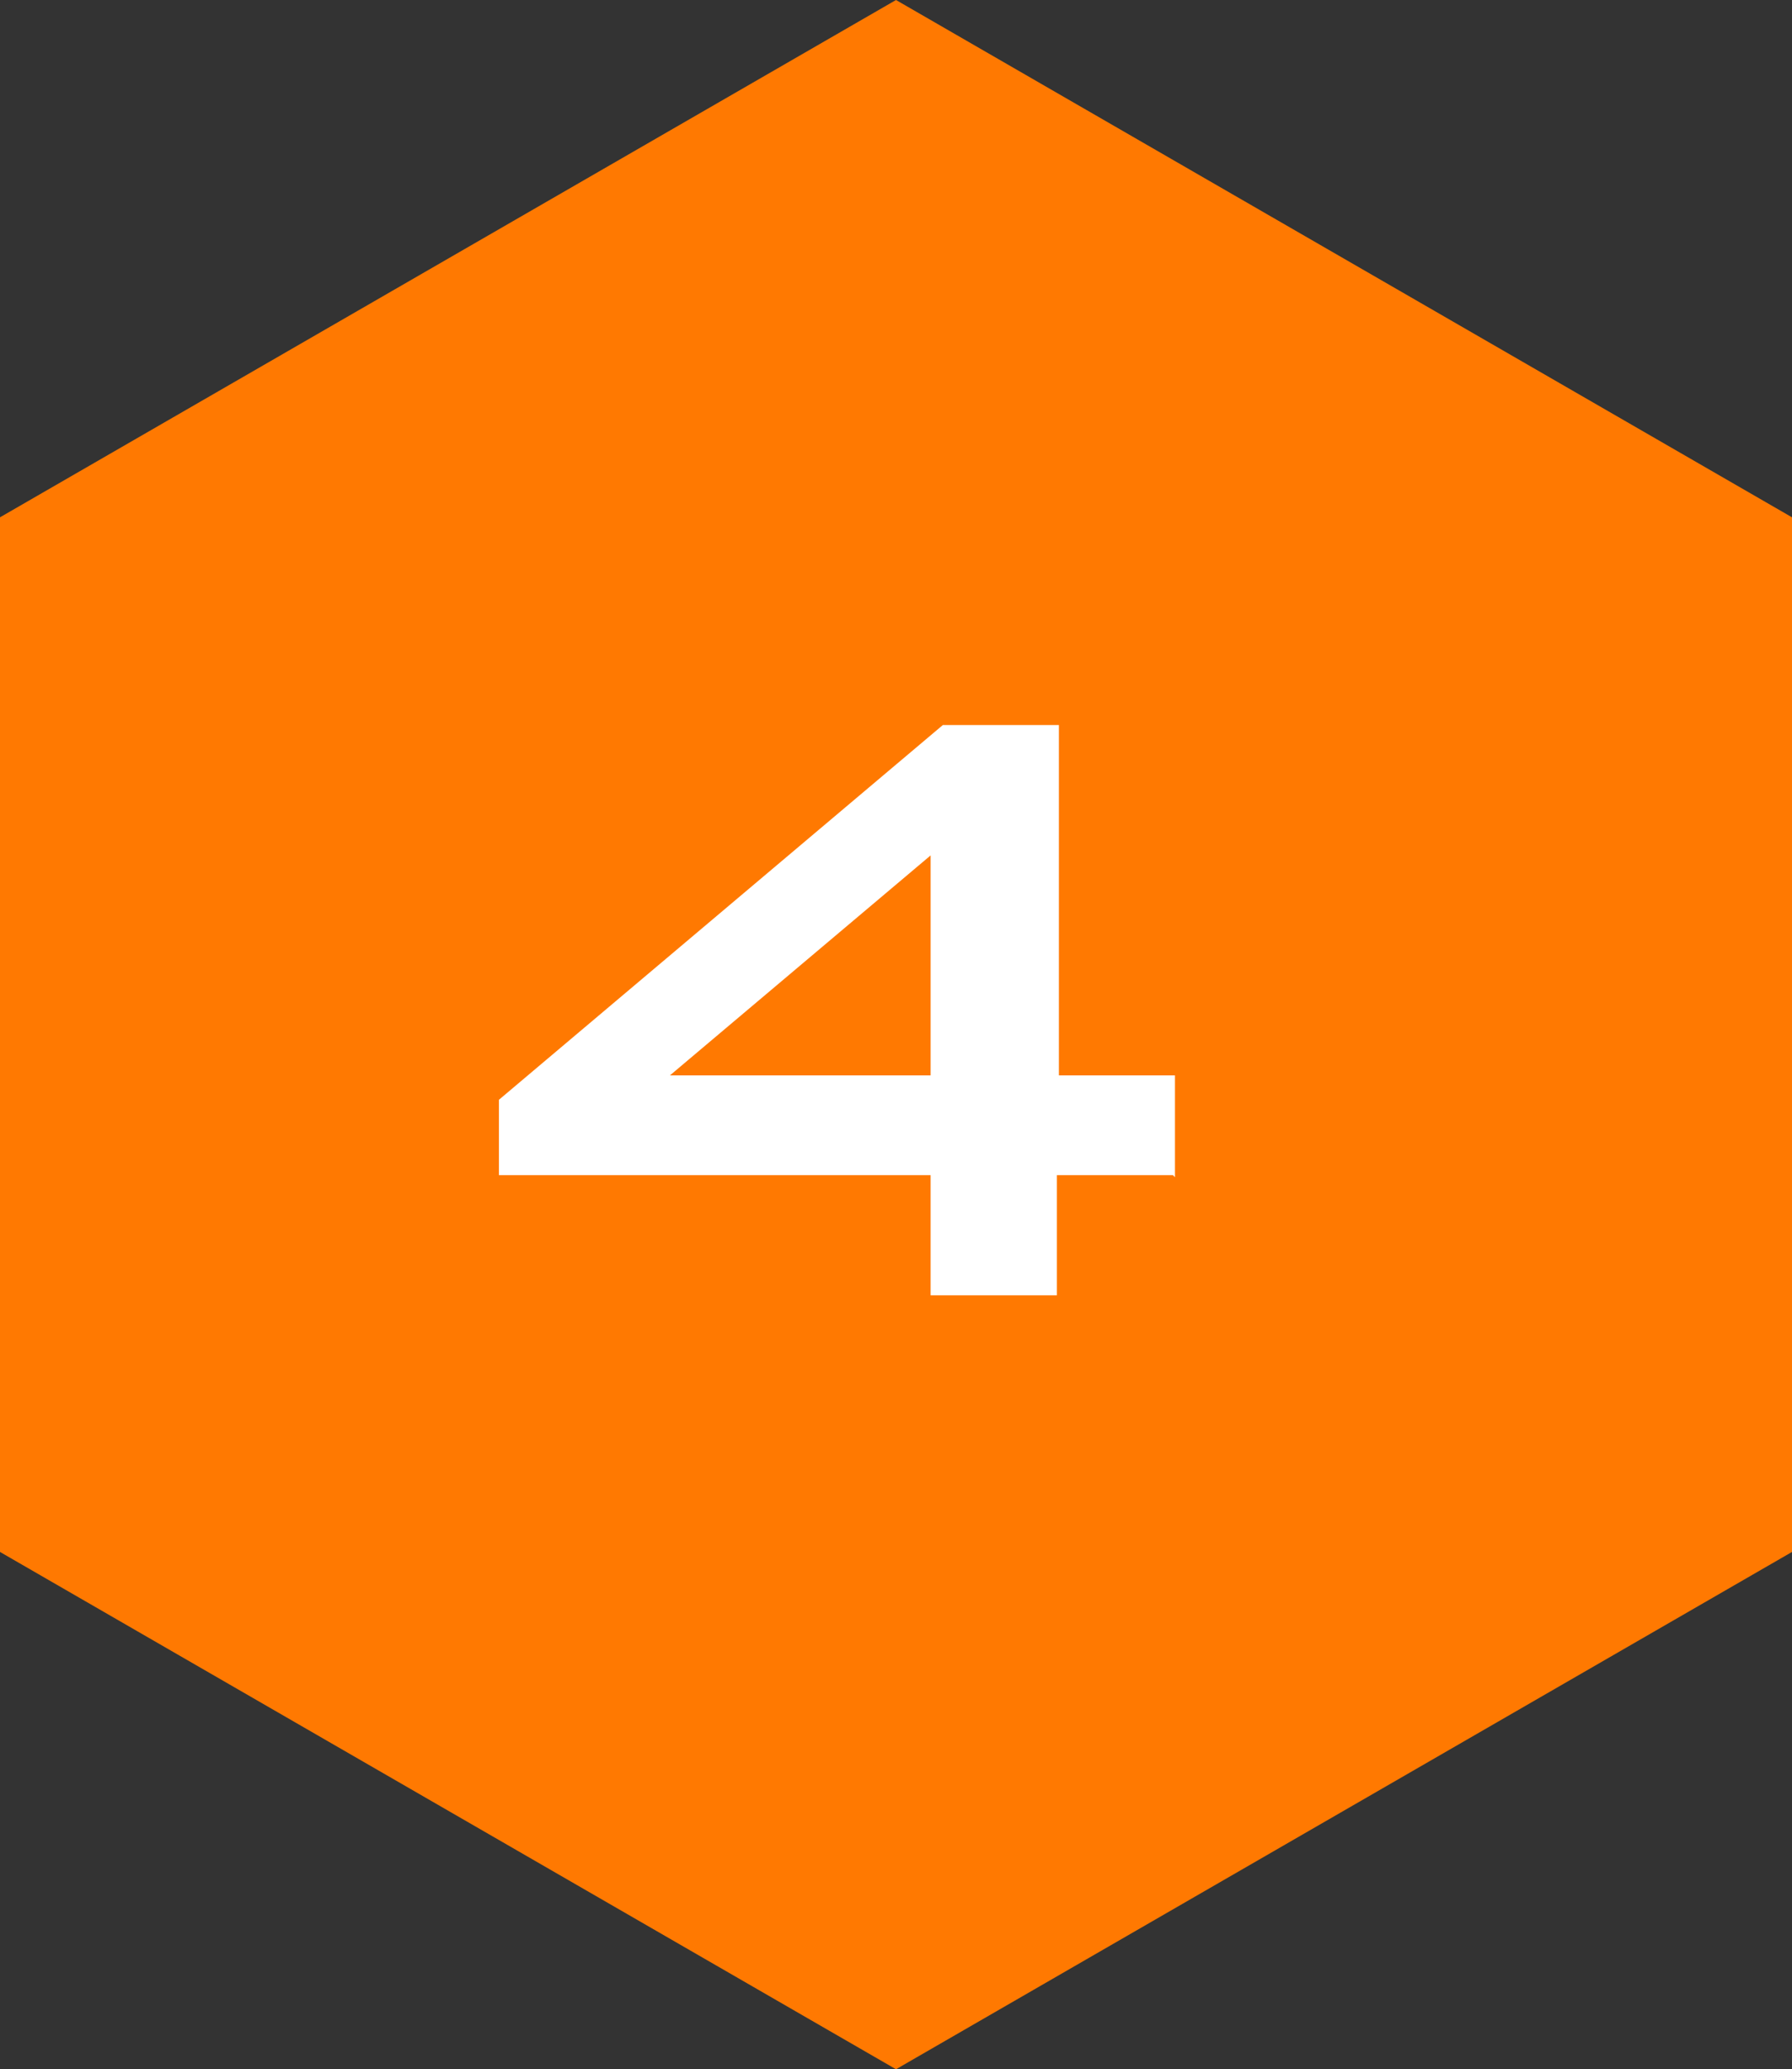
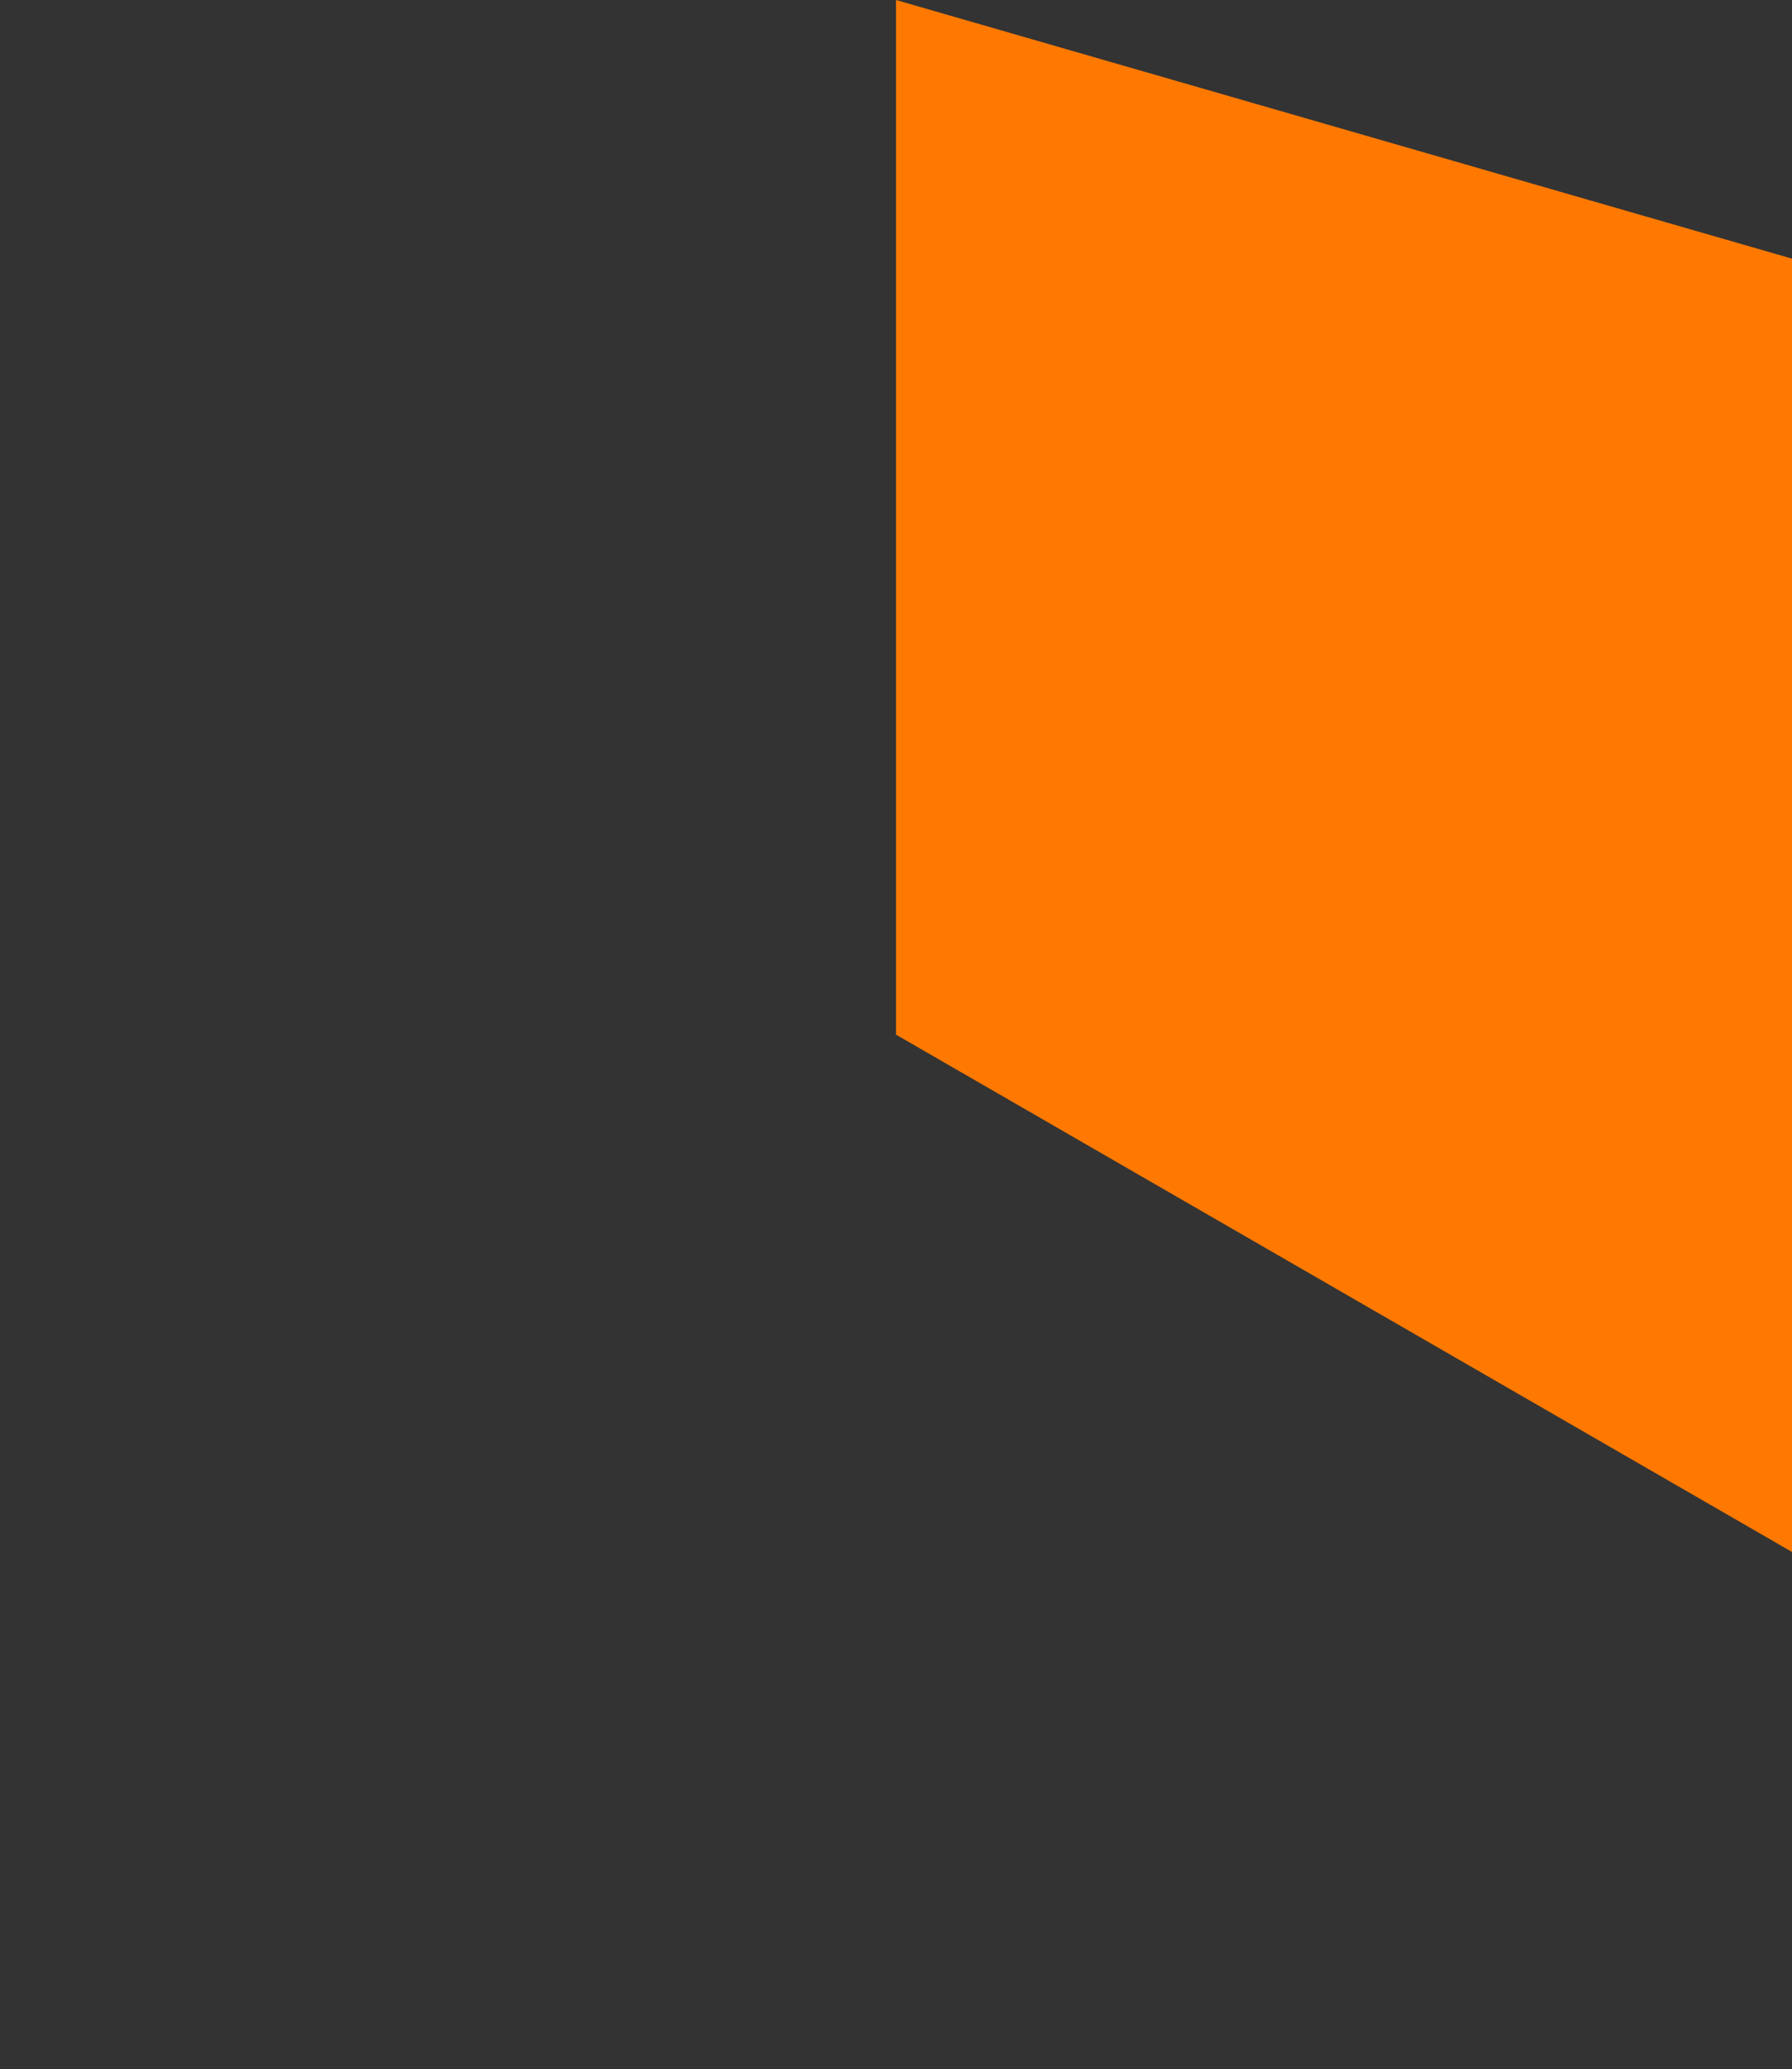
<svg xmlns="http://www.w3.org/2000/svg" id="Layer_1" viewBox="0 0 88 101.6">
  <rect x="0" y="0" width="88" height="101.6" fill="#333333" stroke="none" />
  <defs>
    <style> .st0 { fill: #ff7901; } .st1 { isolation: isolate; } .st2 { fill: #fff; } </style>
  </defs>
  <g id="Path_115-3">
-     <path class="st0" d="M44,0L0,25.4v50.8l44,25.4,44-25.4V25.4L44,0Z" />
+     <path class="st0" d="M44,0v50.8l44,25.4,44-25.4V25.4L44,0Z" />
  </g>
  <g class="st1">
    <g id="_4" class="st1">
      <g class="st1">
-         <path class="st2" d="M57.6,57.7h-5.7v5.9h-6.2v-5.9h-21.2v-3.7l21.8-18.4h5.7v17.2h5.7v5ZM45.7,52.8v-10.8l-12.8,10.8h12.8Z" />
-       </g>
+         </g>
    </g>
  </g>
</svg>